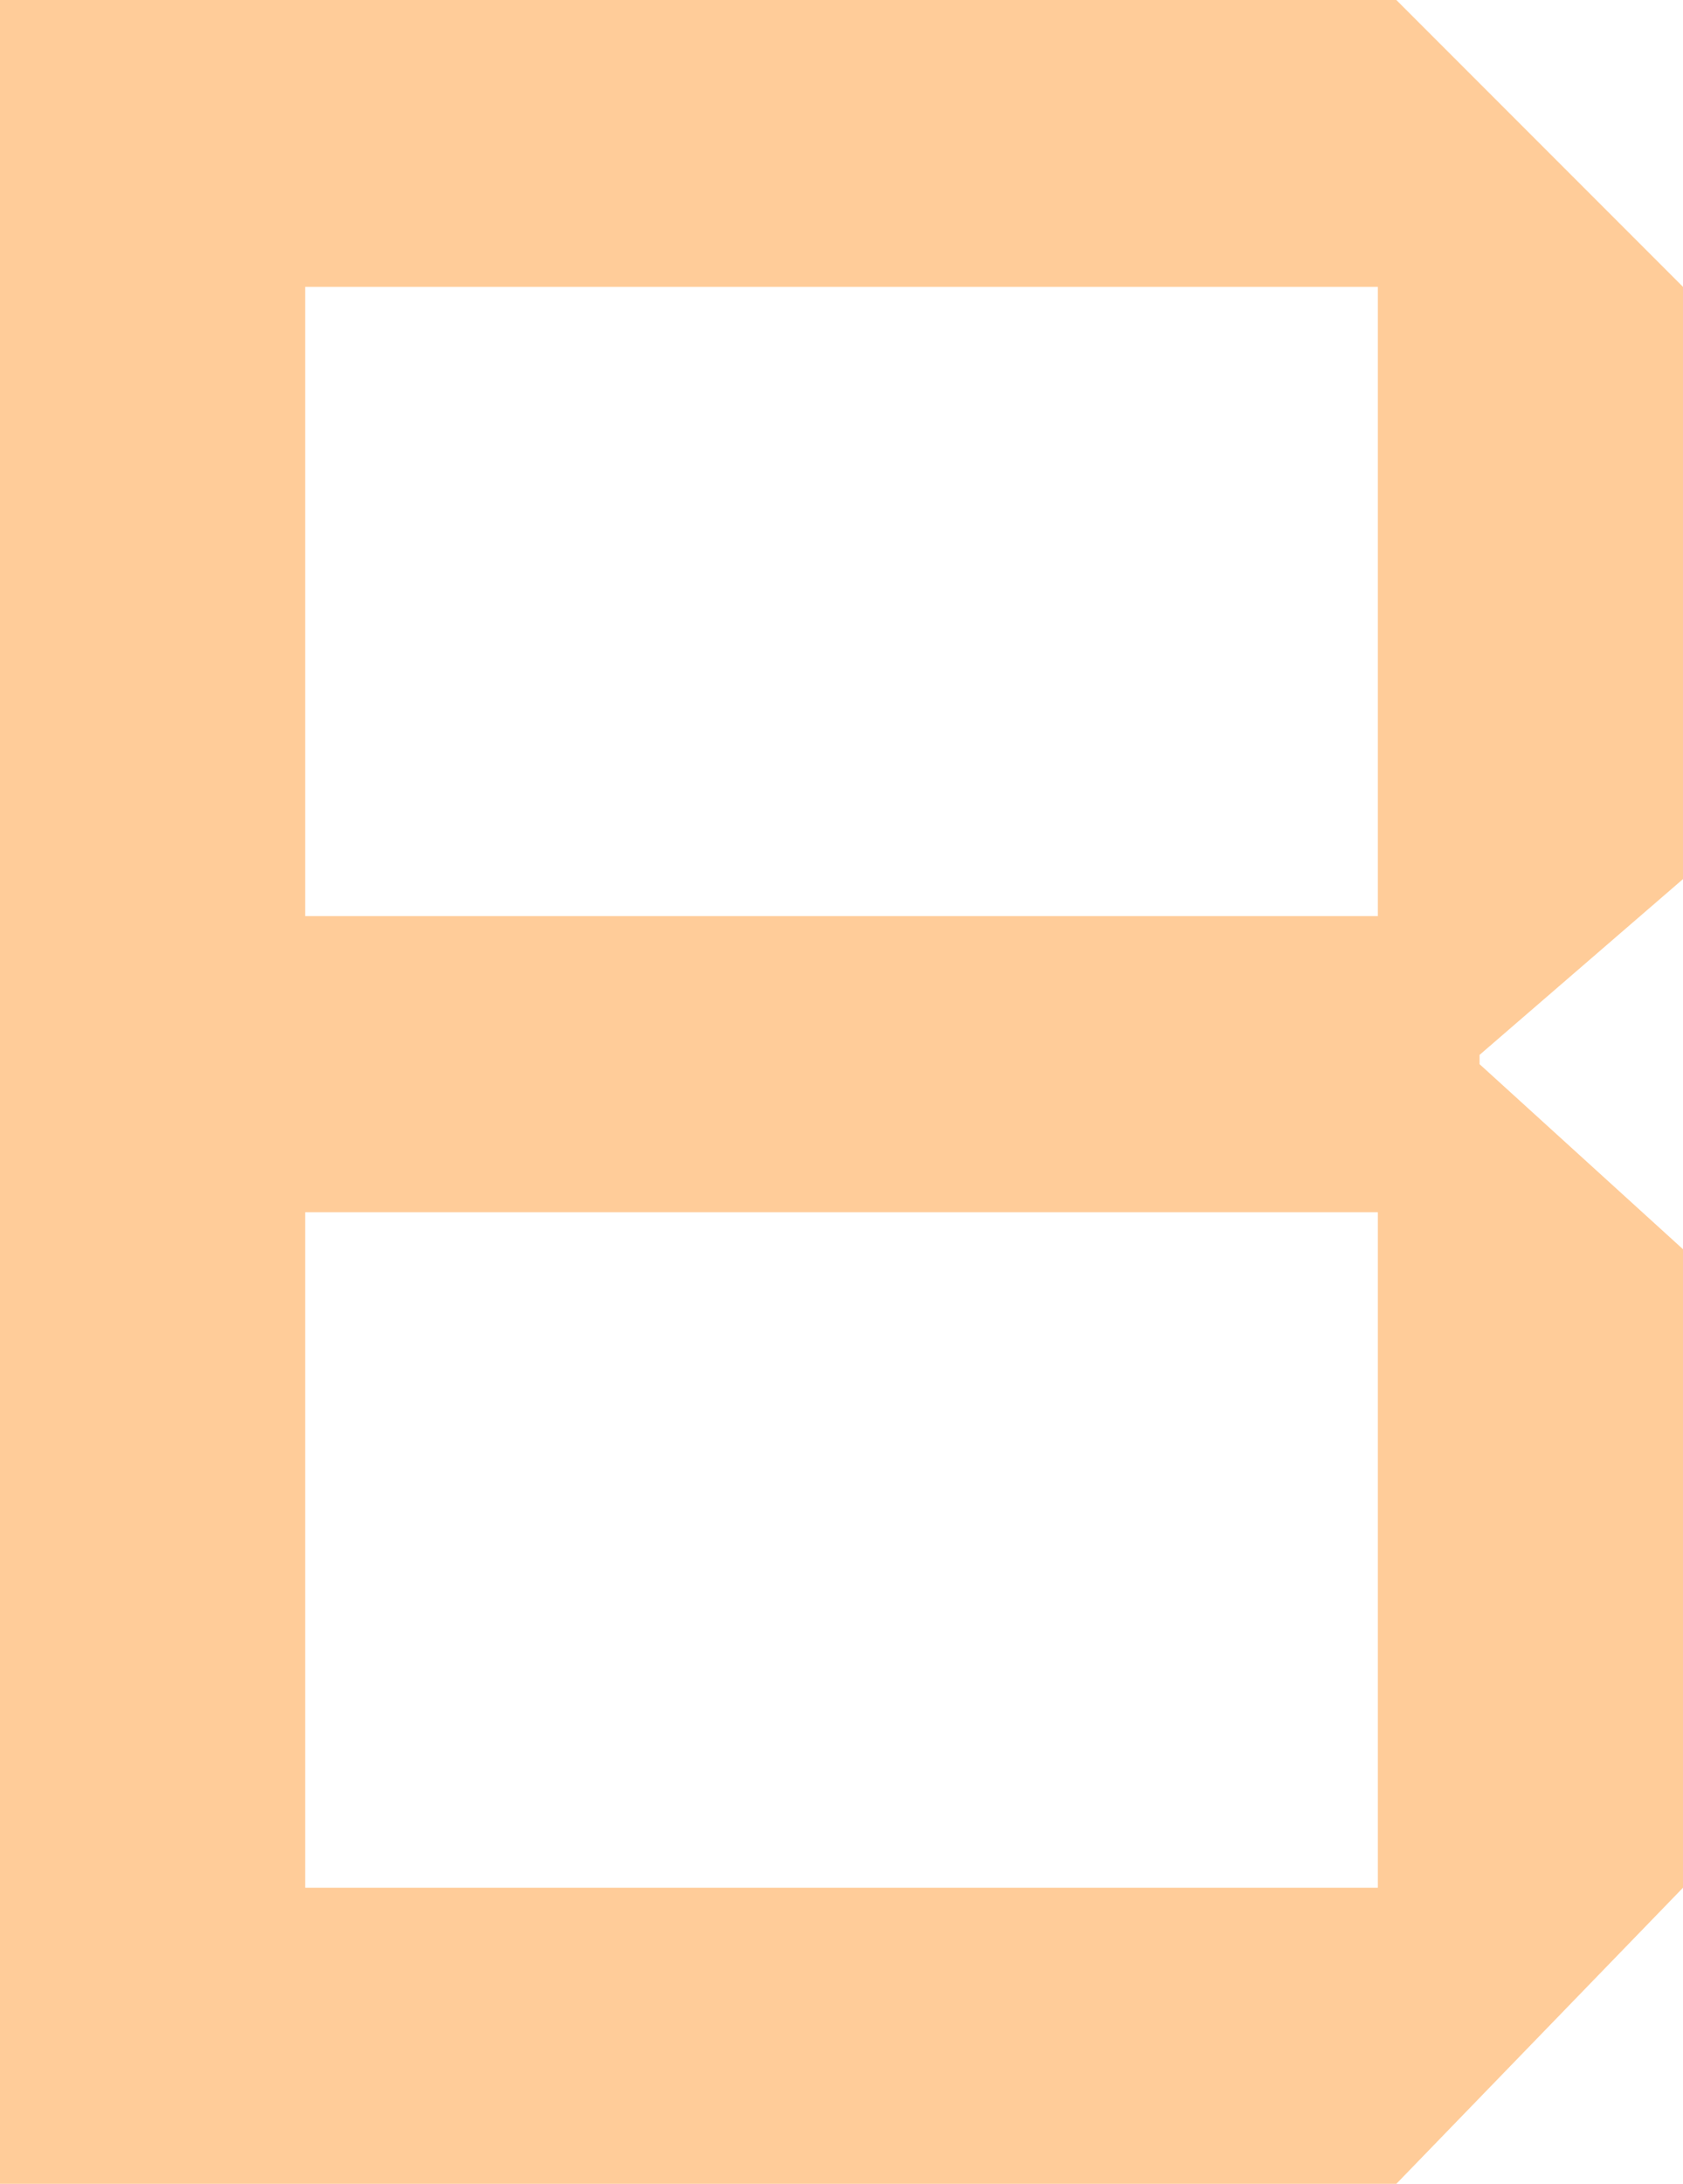
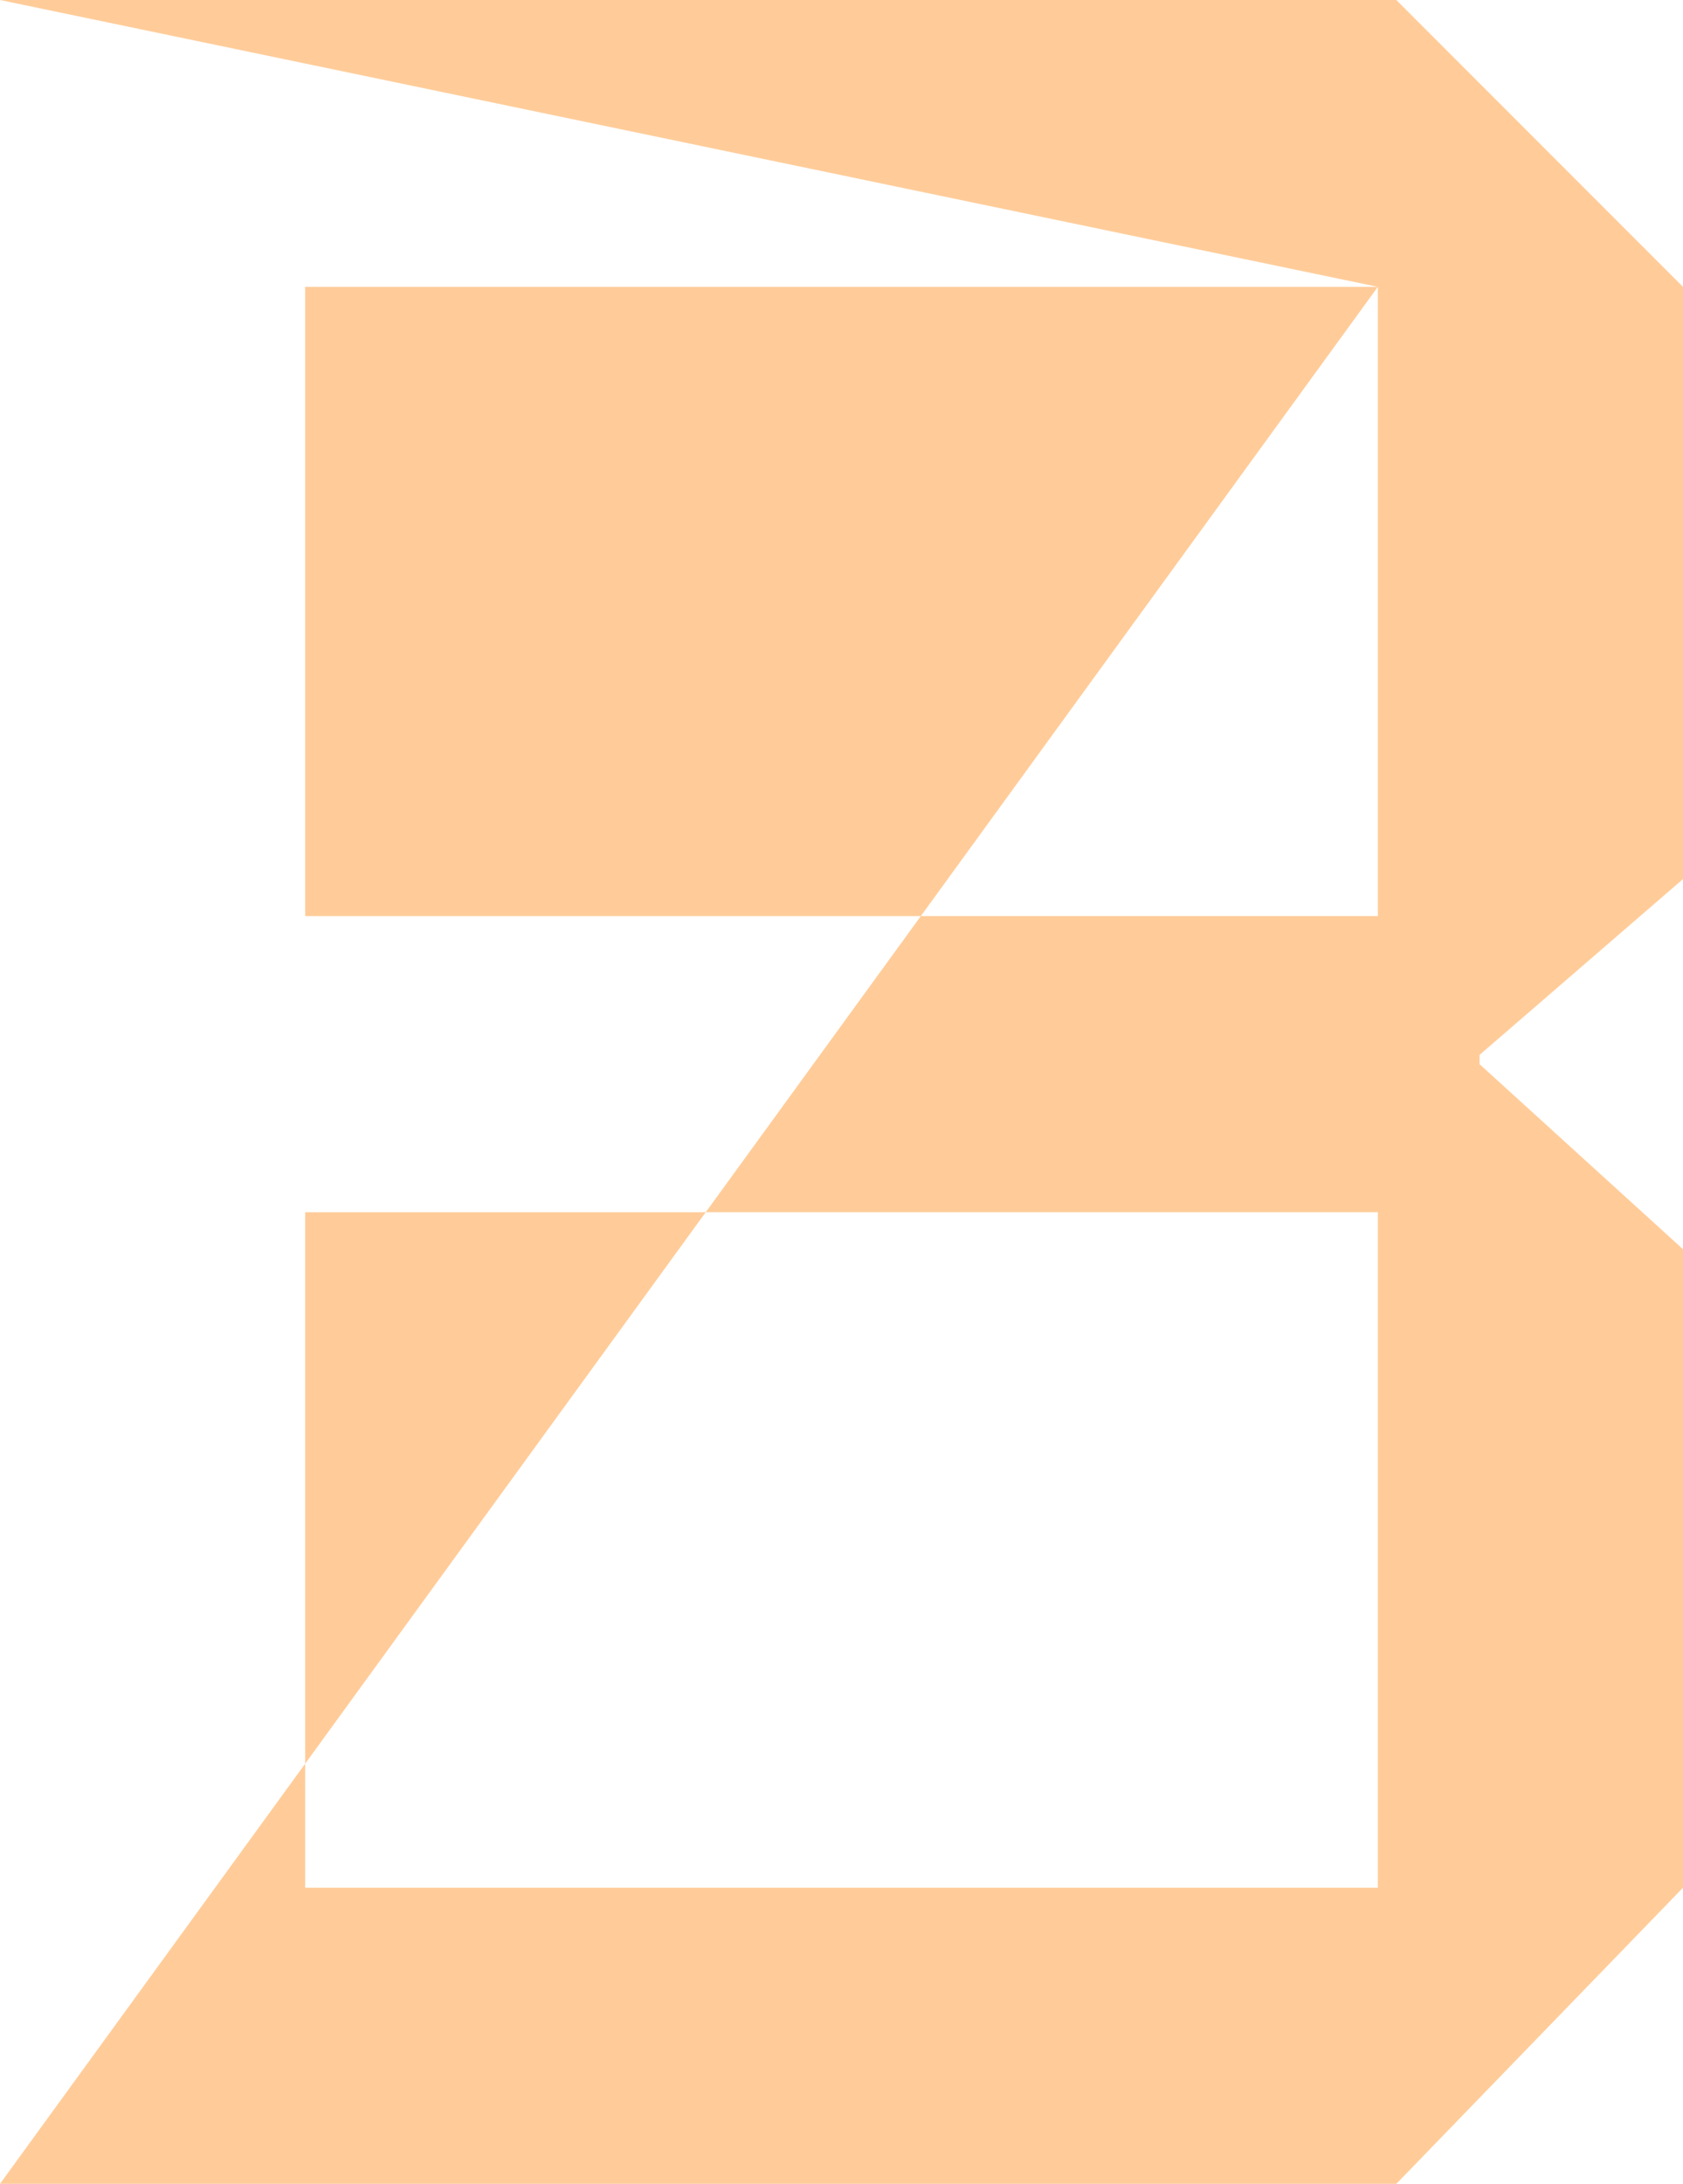
<svg xmlns="http://www.w3.org/2000/svg" height="11.8px" width="9.1px">
  <g transform="matrix(1.0, 0.0, 0.0, 1.0, 4.55, 5.9)">
-     <path d="M2.9 4.3 L-2.9 4.3 -2.9 0.65 2.9 0.65 2.9 4.3 M2.9 -4.35 L2.9 -0.95 -2.9 -0.95 -2.9 -4.35 2.9 -4.35 M-4.55 -5.9 L-4.55 5.9 3.0 5.9 4.55 4.3 4.55 0.85 3.45 -0.15 3.45 -0.2 4.55 -1.15 4.55 -4.35 3.0 -5.9 -4.55 -5.9" fill="#ffcc99" fill-rule="evenodd" stroke="none" />
+     <path d="M2.9 4.3 L-2.9 4.3 -2.9 0.65 2.9 0.65 2.9 4.3 M2.9 -4.35 L2.9 -0.95 -2.9 -0.95 -2.9 -4.35 2.9 -4.35 L-4.55 5.9 3.0 5.9 4.55 4.3 4.55 0.85 3.45 -0.15 3.45 -0.2 4.55 -1.15 4.55 -4.35 3.0 -5.9 -4.55 -5.9" fill="#ffcc99" fill-rule="evenodd" stroke="none" />
  </g>
</svg>